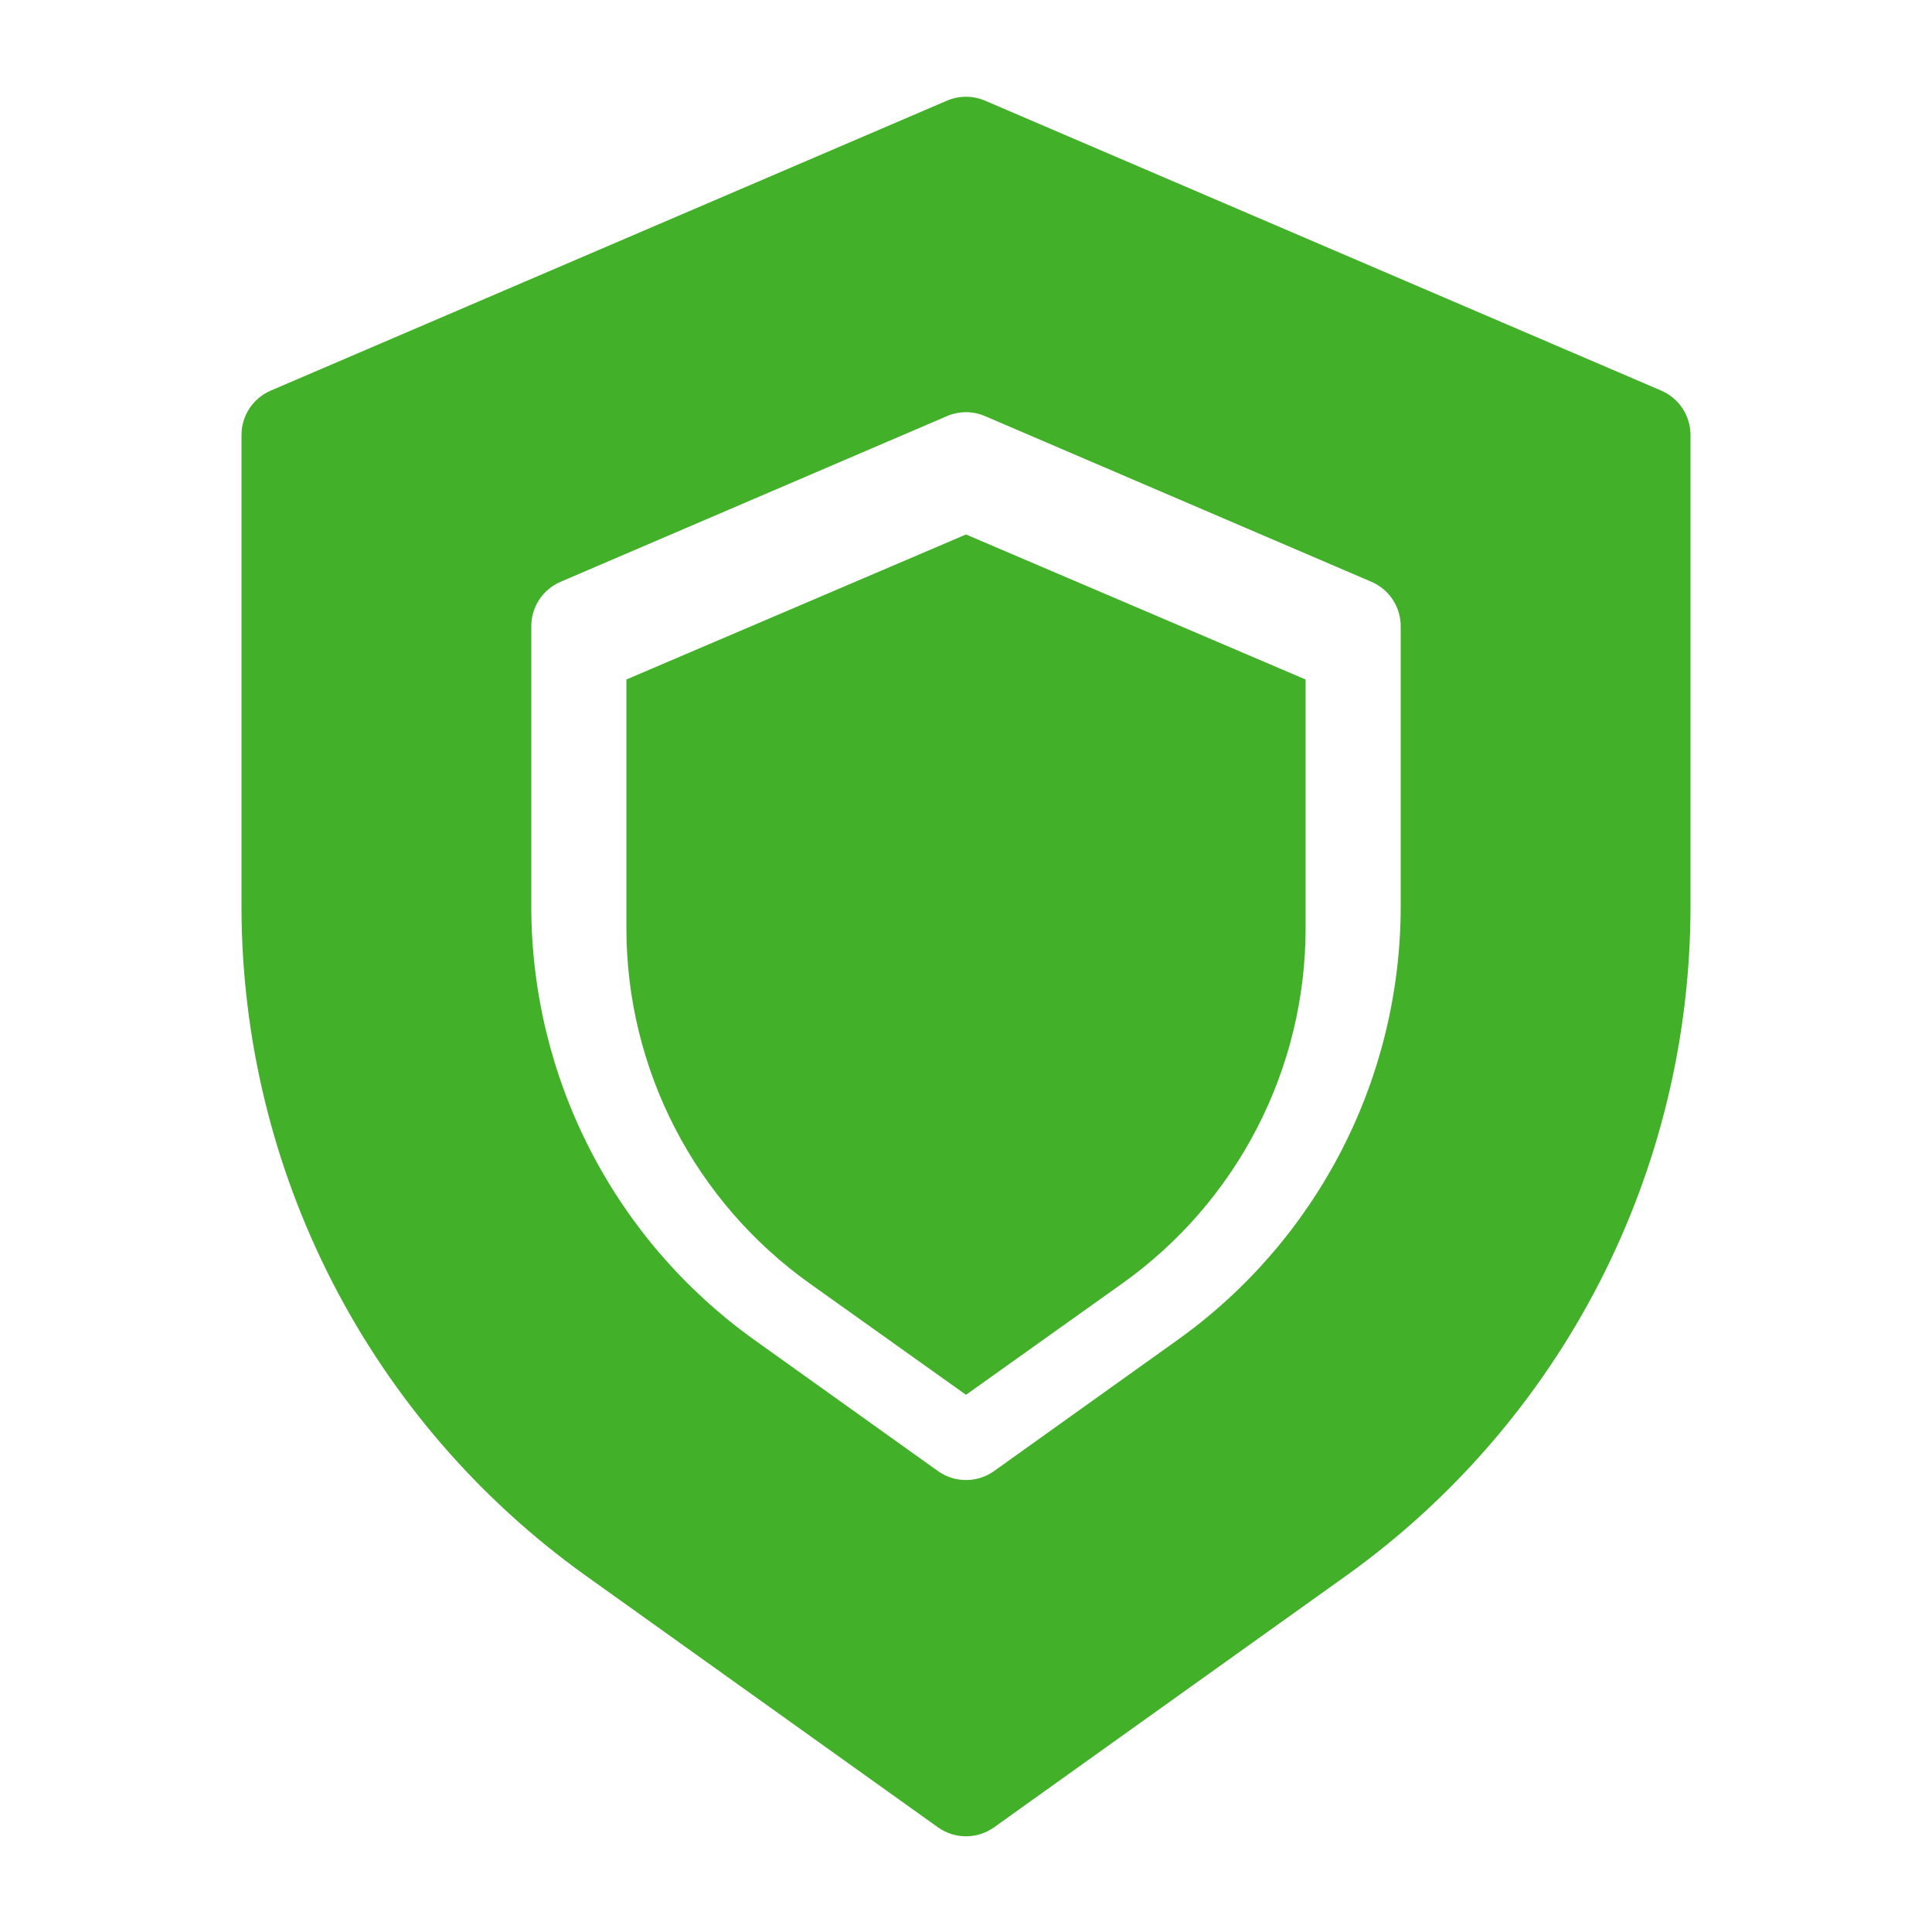
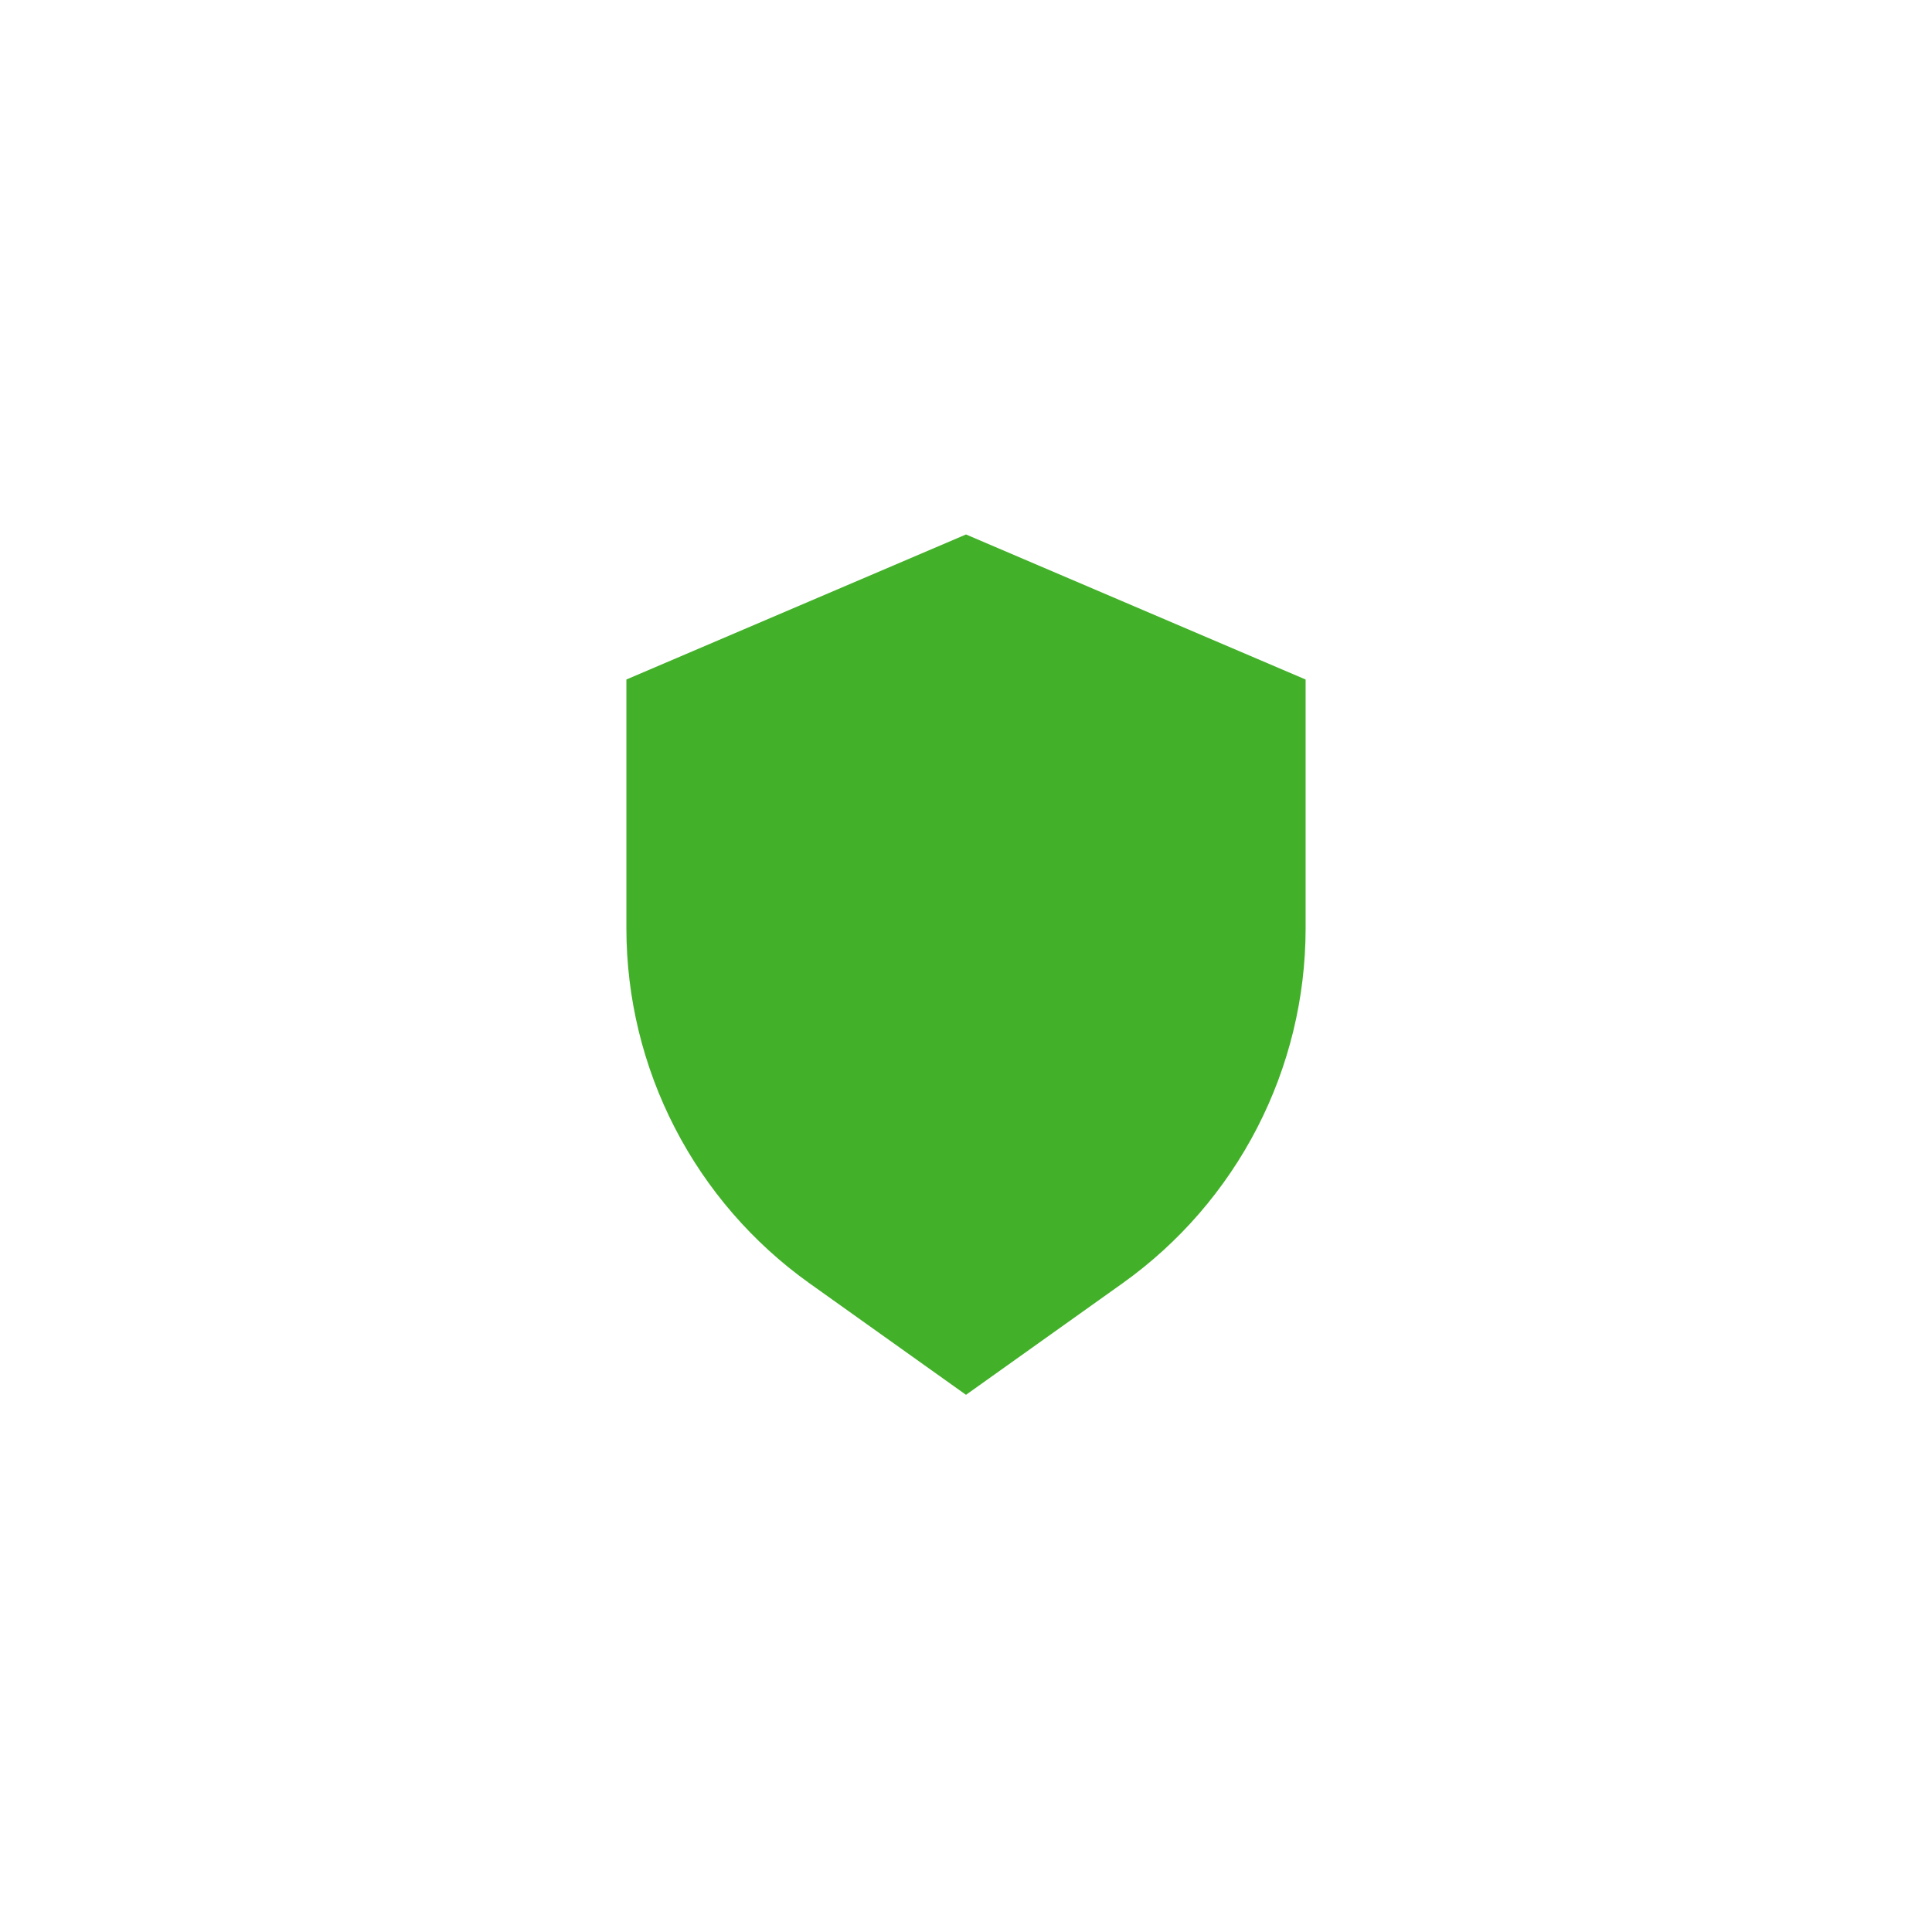
<svg xmlns="http://www.w3.org/2000/svg" width="512" height="512" viewBox="0 0 512 512" fill="none">
-   <path d="M440.244 103.511L261.044 26.676C259.449 25.993 257.735 25.641 256 25.641C254.265 25.641 252.551 25.993 250.956 26.676L71.758 103.511C69.454 104.499 67.49 106.141 66.112 108.233C64.731 110.325 63.998 112.775 64 115.28V240.346C64.031 274.983 72.311 309.115 88.156 339.919C104.002 370.723 126.958 397.314 155.124 417.492L248.564 484.26C250.733 485.807 253.333 486.641 256 486.641C258.666 486.641 261.267 485.807 263.436 484.26L356.876 417.492C385.044 397.314 407.998 370.723 423.844 339.919C439.689 309.115 447.969 274.983 448 240.346V115.28C448.002 112.775 447.269 110.325 445.889 108.233C444.51 106.141 442.548 104.499 440.244 103.511ZM371.2 240.346C371.18 262.757 365.822 284.843 355.57 304.774C345.317 324.707 330.465 341.913 312.244 354.972L263.436 389.847C261.267 391.394 258.666 392.228 256 392.228C253.333 392.228 250.733 391.394 248.564 389.847L199.756 354.972C181.535 341.913 166.683 324.707 156.43 304.774C146.178 284.843 140.82 262.757 140.8 240.346V165.955C140.798 163.45 141.531 160.998 142.911 158.906C144.29 156.814 146.252 155.172 148.556 154.186L250.956 110.28C252.549 109.59 254.265 109.234 256 109.234C257.735 109.234 259.451 109.59 261.044 110.28L363.444 154.186C365.748 155.172 367.71 156.814 369.089 158.906C370.469 160.998 371.202 163.45 371.2 165.955V240.346Z" fill="#43B02A" />
  <path d="M166 180.076V246.122C166.019 264.485 170.421 282.581 178.849 298.913C187.275 315.247 199.48 329.346 214.458 340.044L256 369.641L297.542 340.044C312.52 329.346 324.725 315.247 333.151 298.913C341.579 282.581 345.981 264.485 346 246.122V180.076L256 141.641L166 180.076Z" fill="#43B02A" />
</svg>